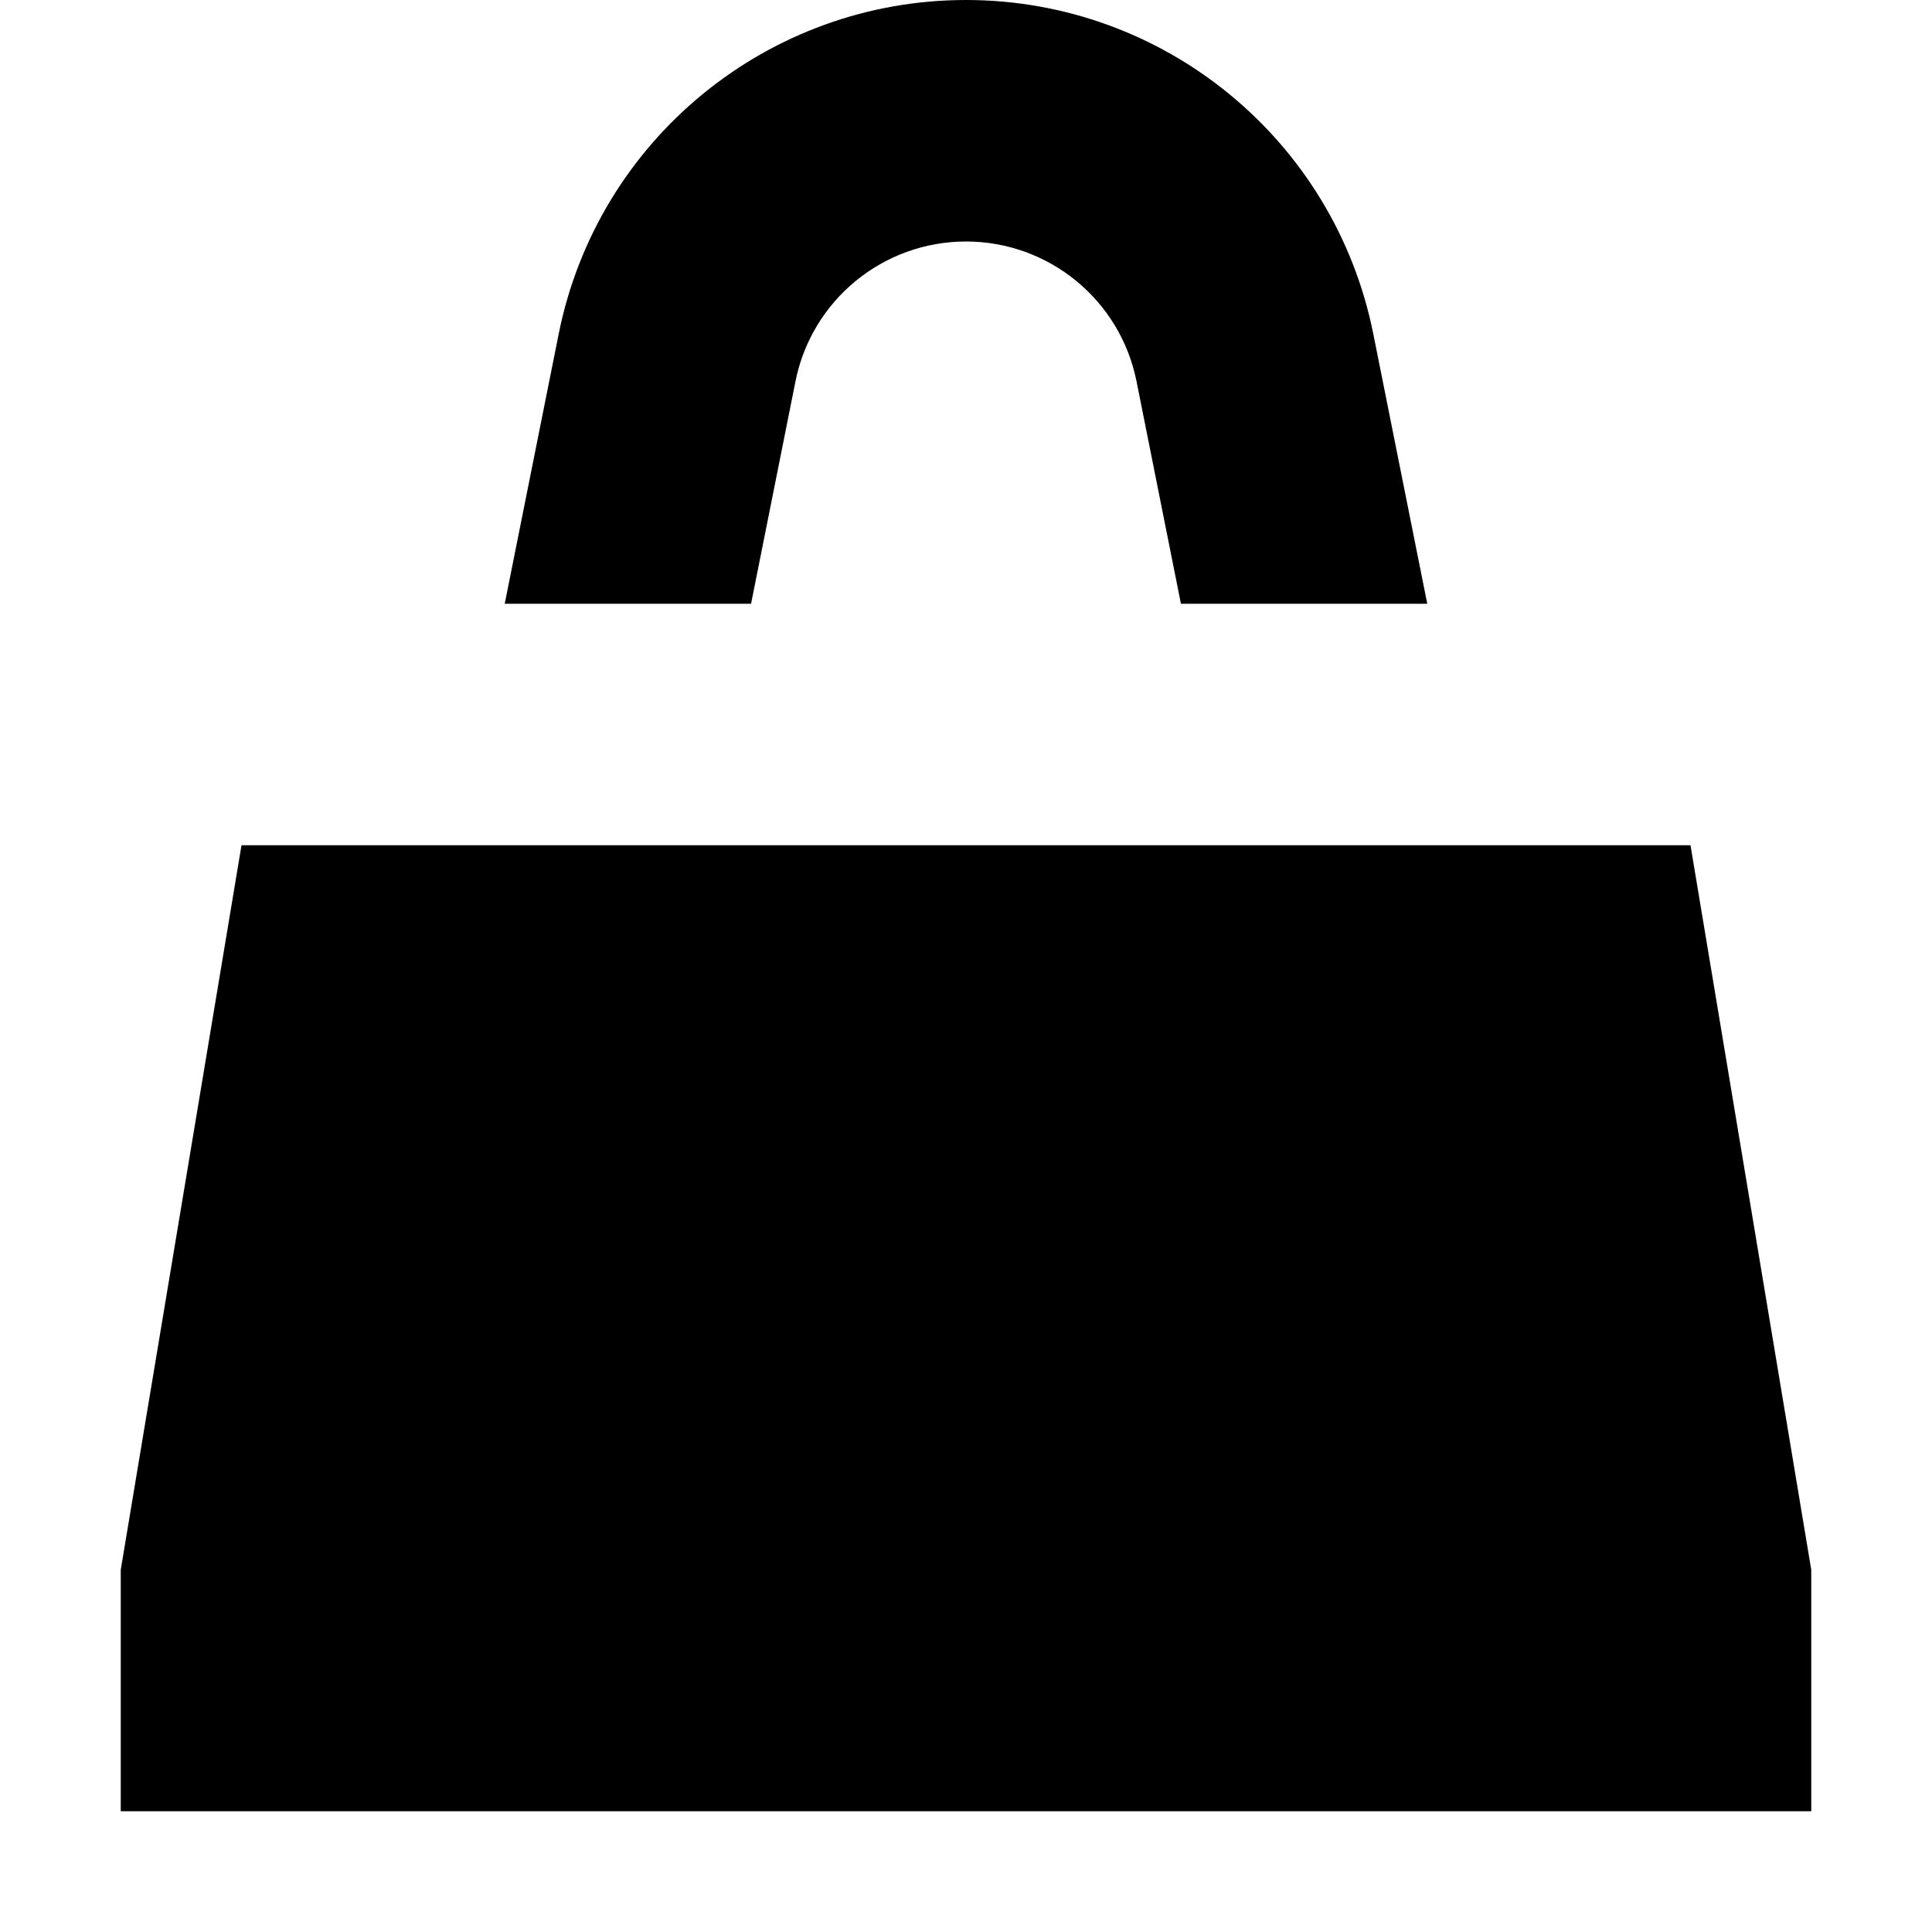
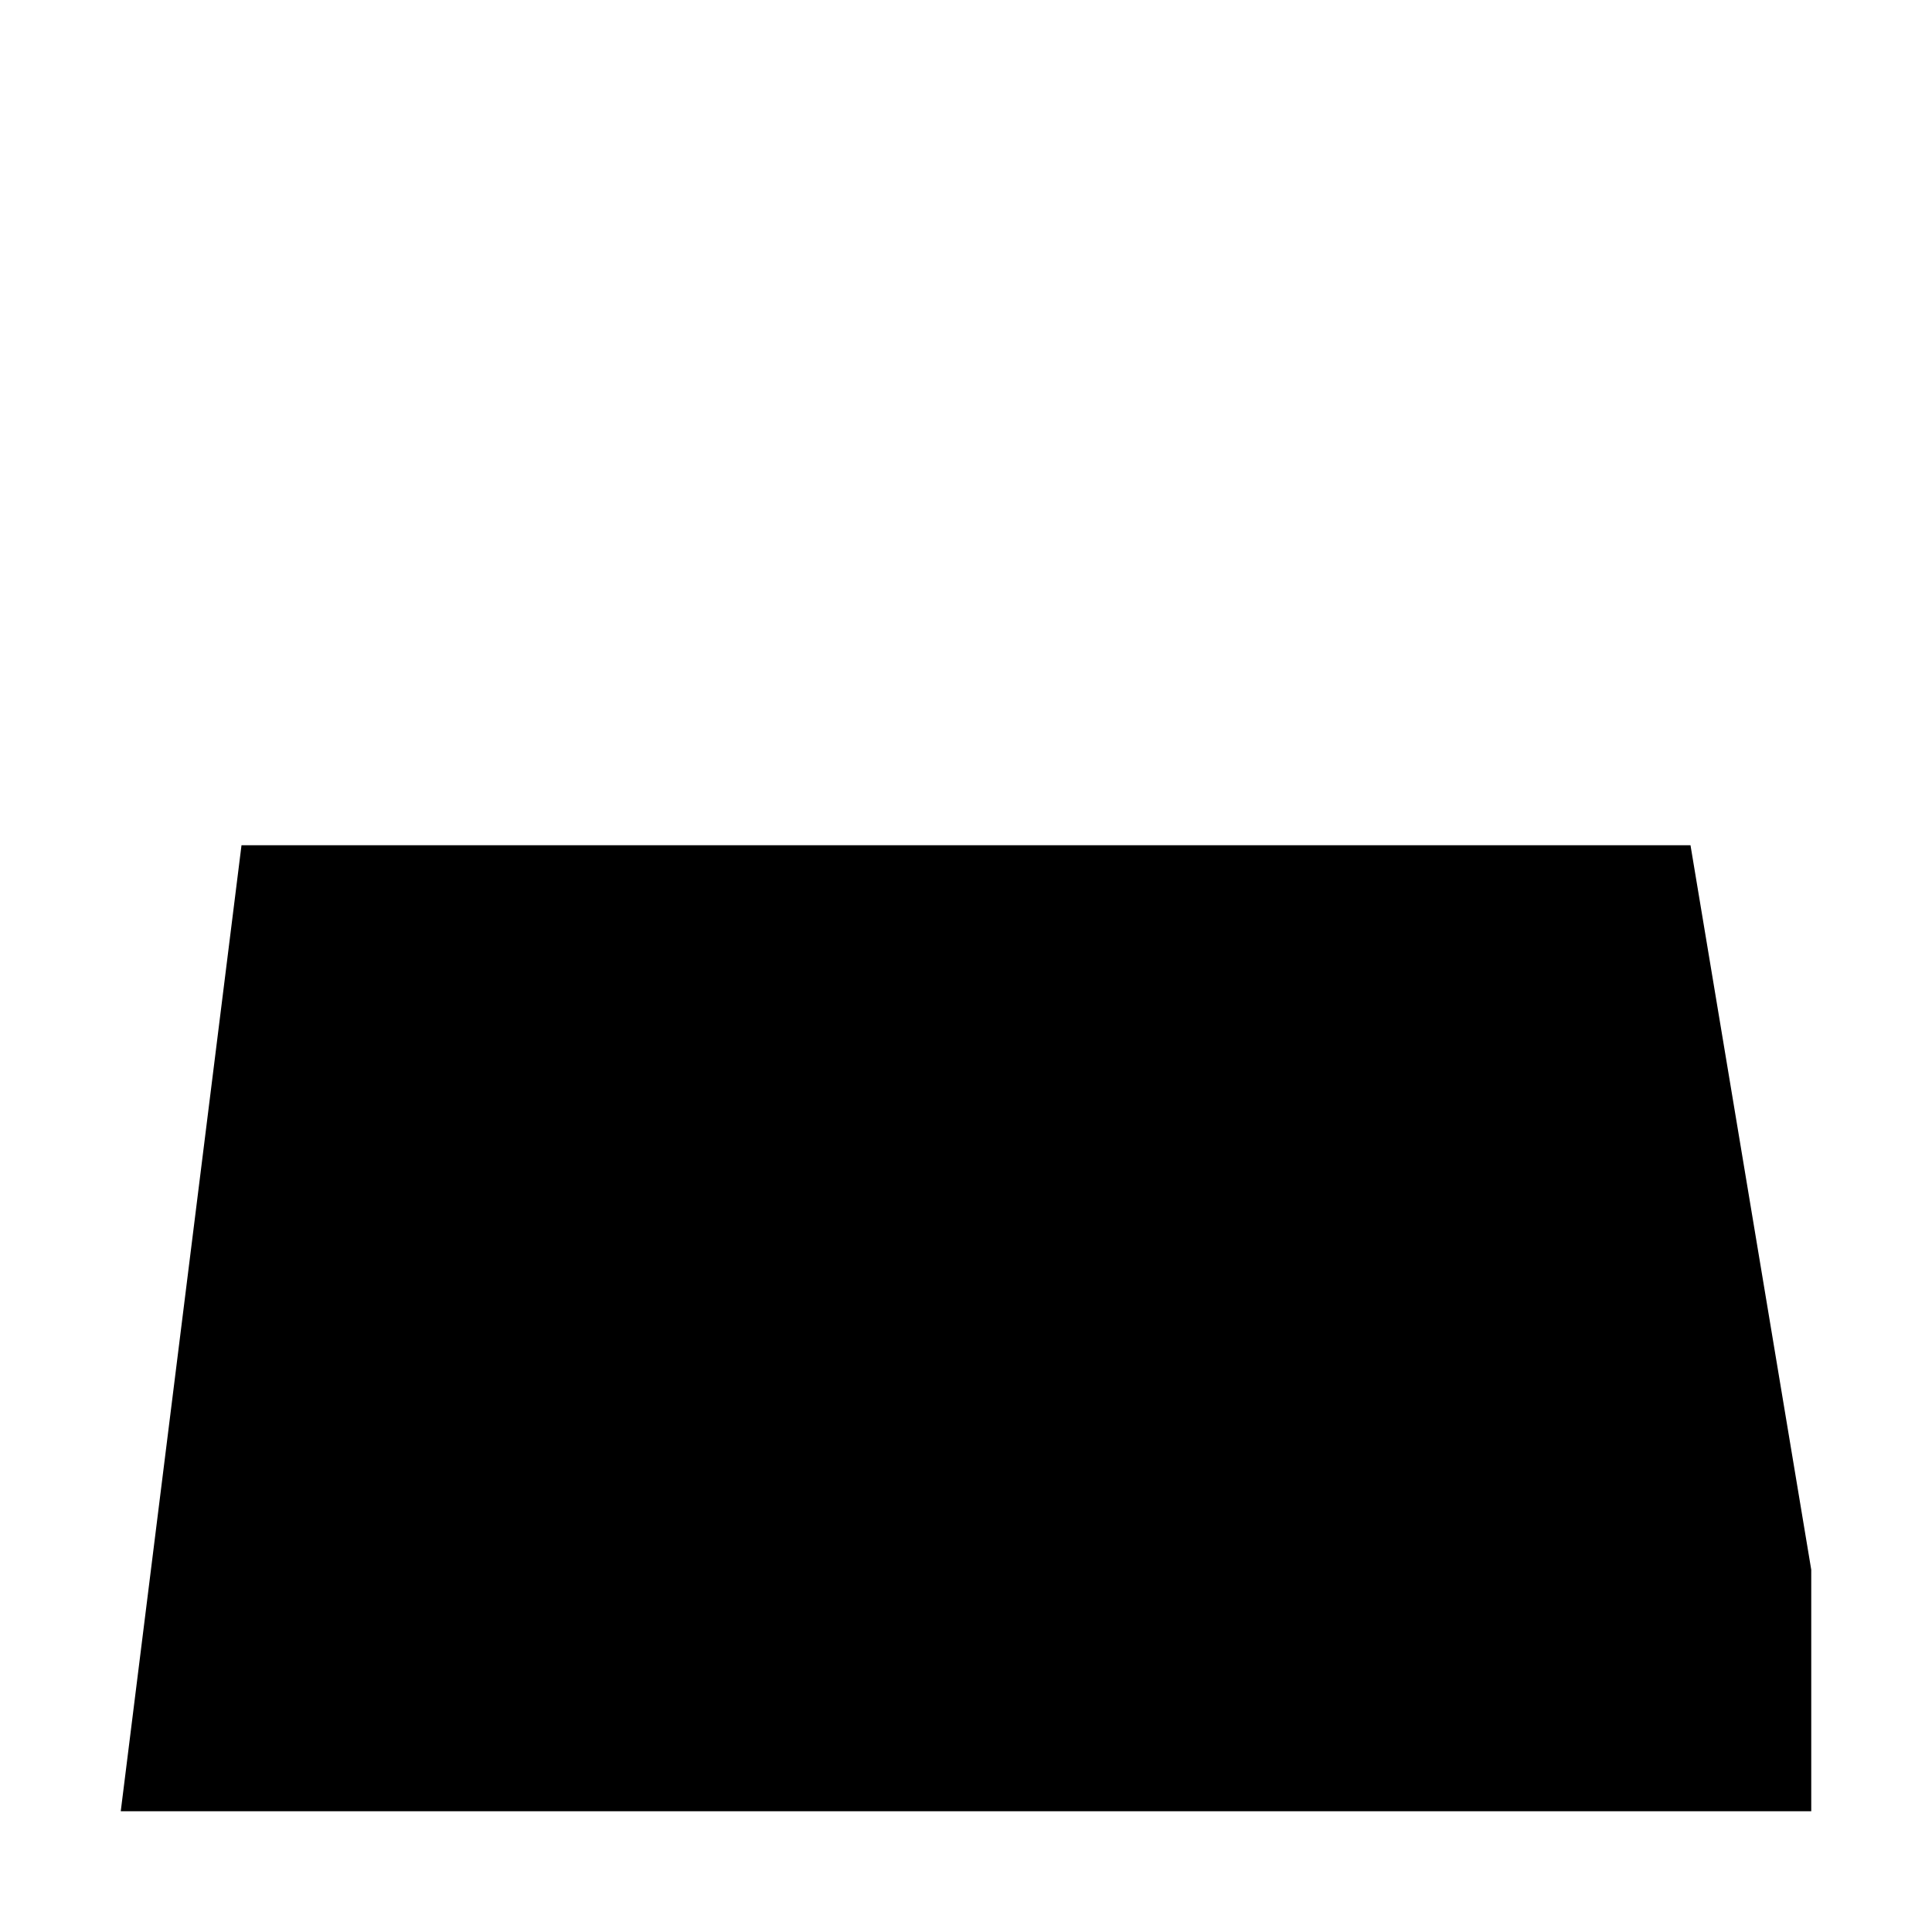
<svg xmlns="http://www.w3.org/2000/svg" width="800px" height="800px" viewBox="0 0 16 16" fill="none">
-   <path d="M8 2C7.314 2 6.723 2.484 6.588 3.157L6.22 5H4.18L4.627 2.765C4.949 1.157 6.36 0 8 0C9.64 0 11.051 1.157 11.373 2.765L11.82 5H9.78L9.412 3.157C9.277 2.484 8.686 2 8 2Z" fill="#000000" />
-   <path d="M15 15H1V13L2 7H14L15 13V15Z" fill="#000000" />
+   <path d="M15 15H1L2 7H14L15 13V15Z" fill="#000000" />
</svg>